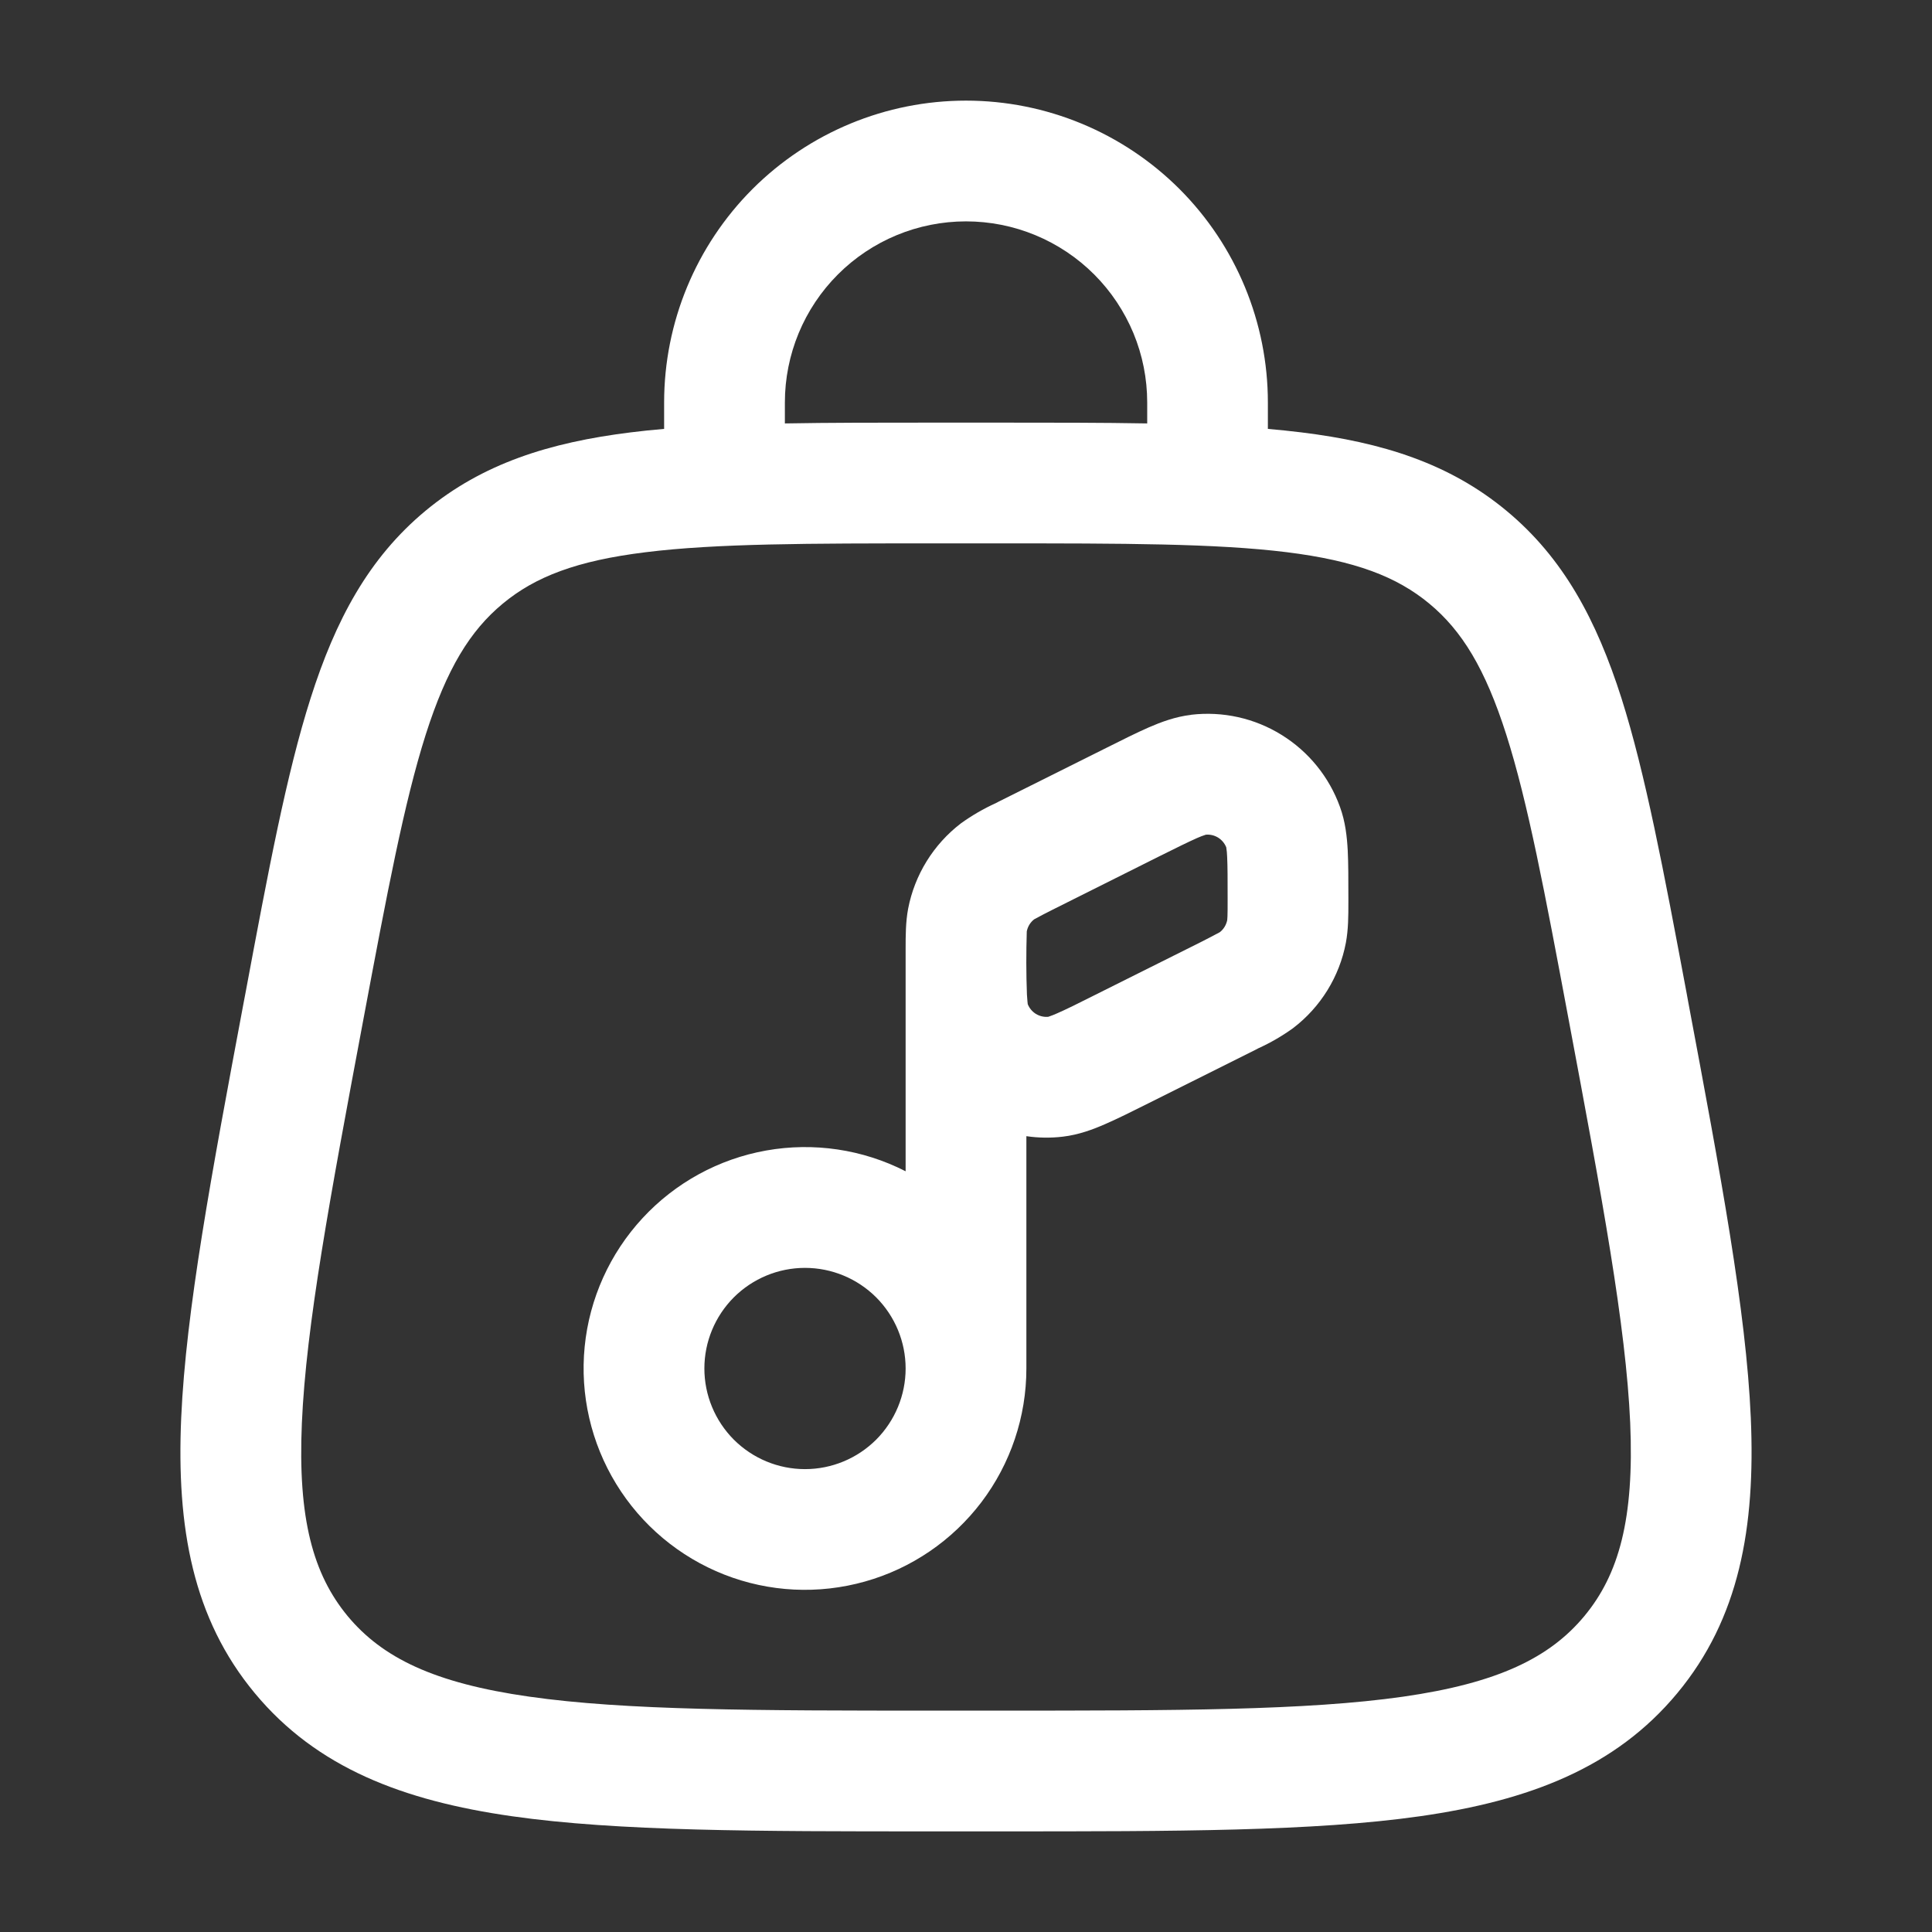
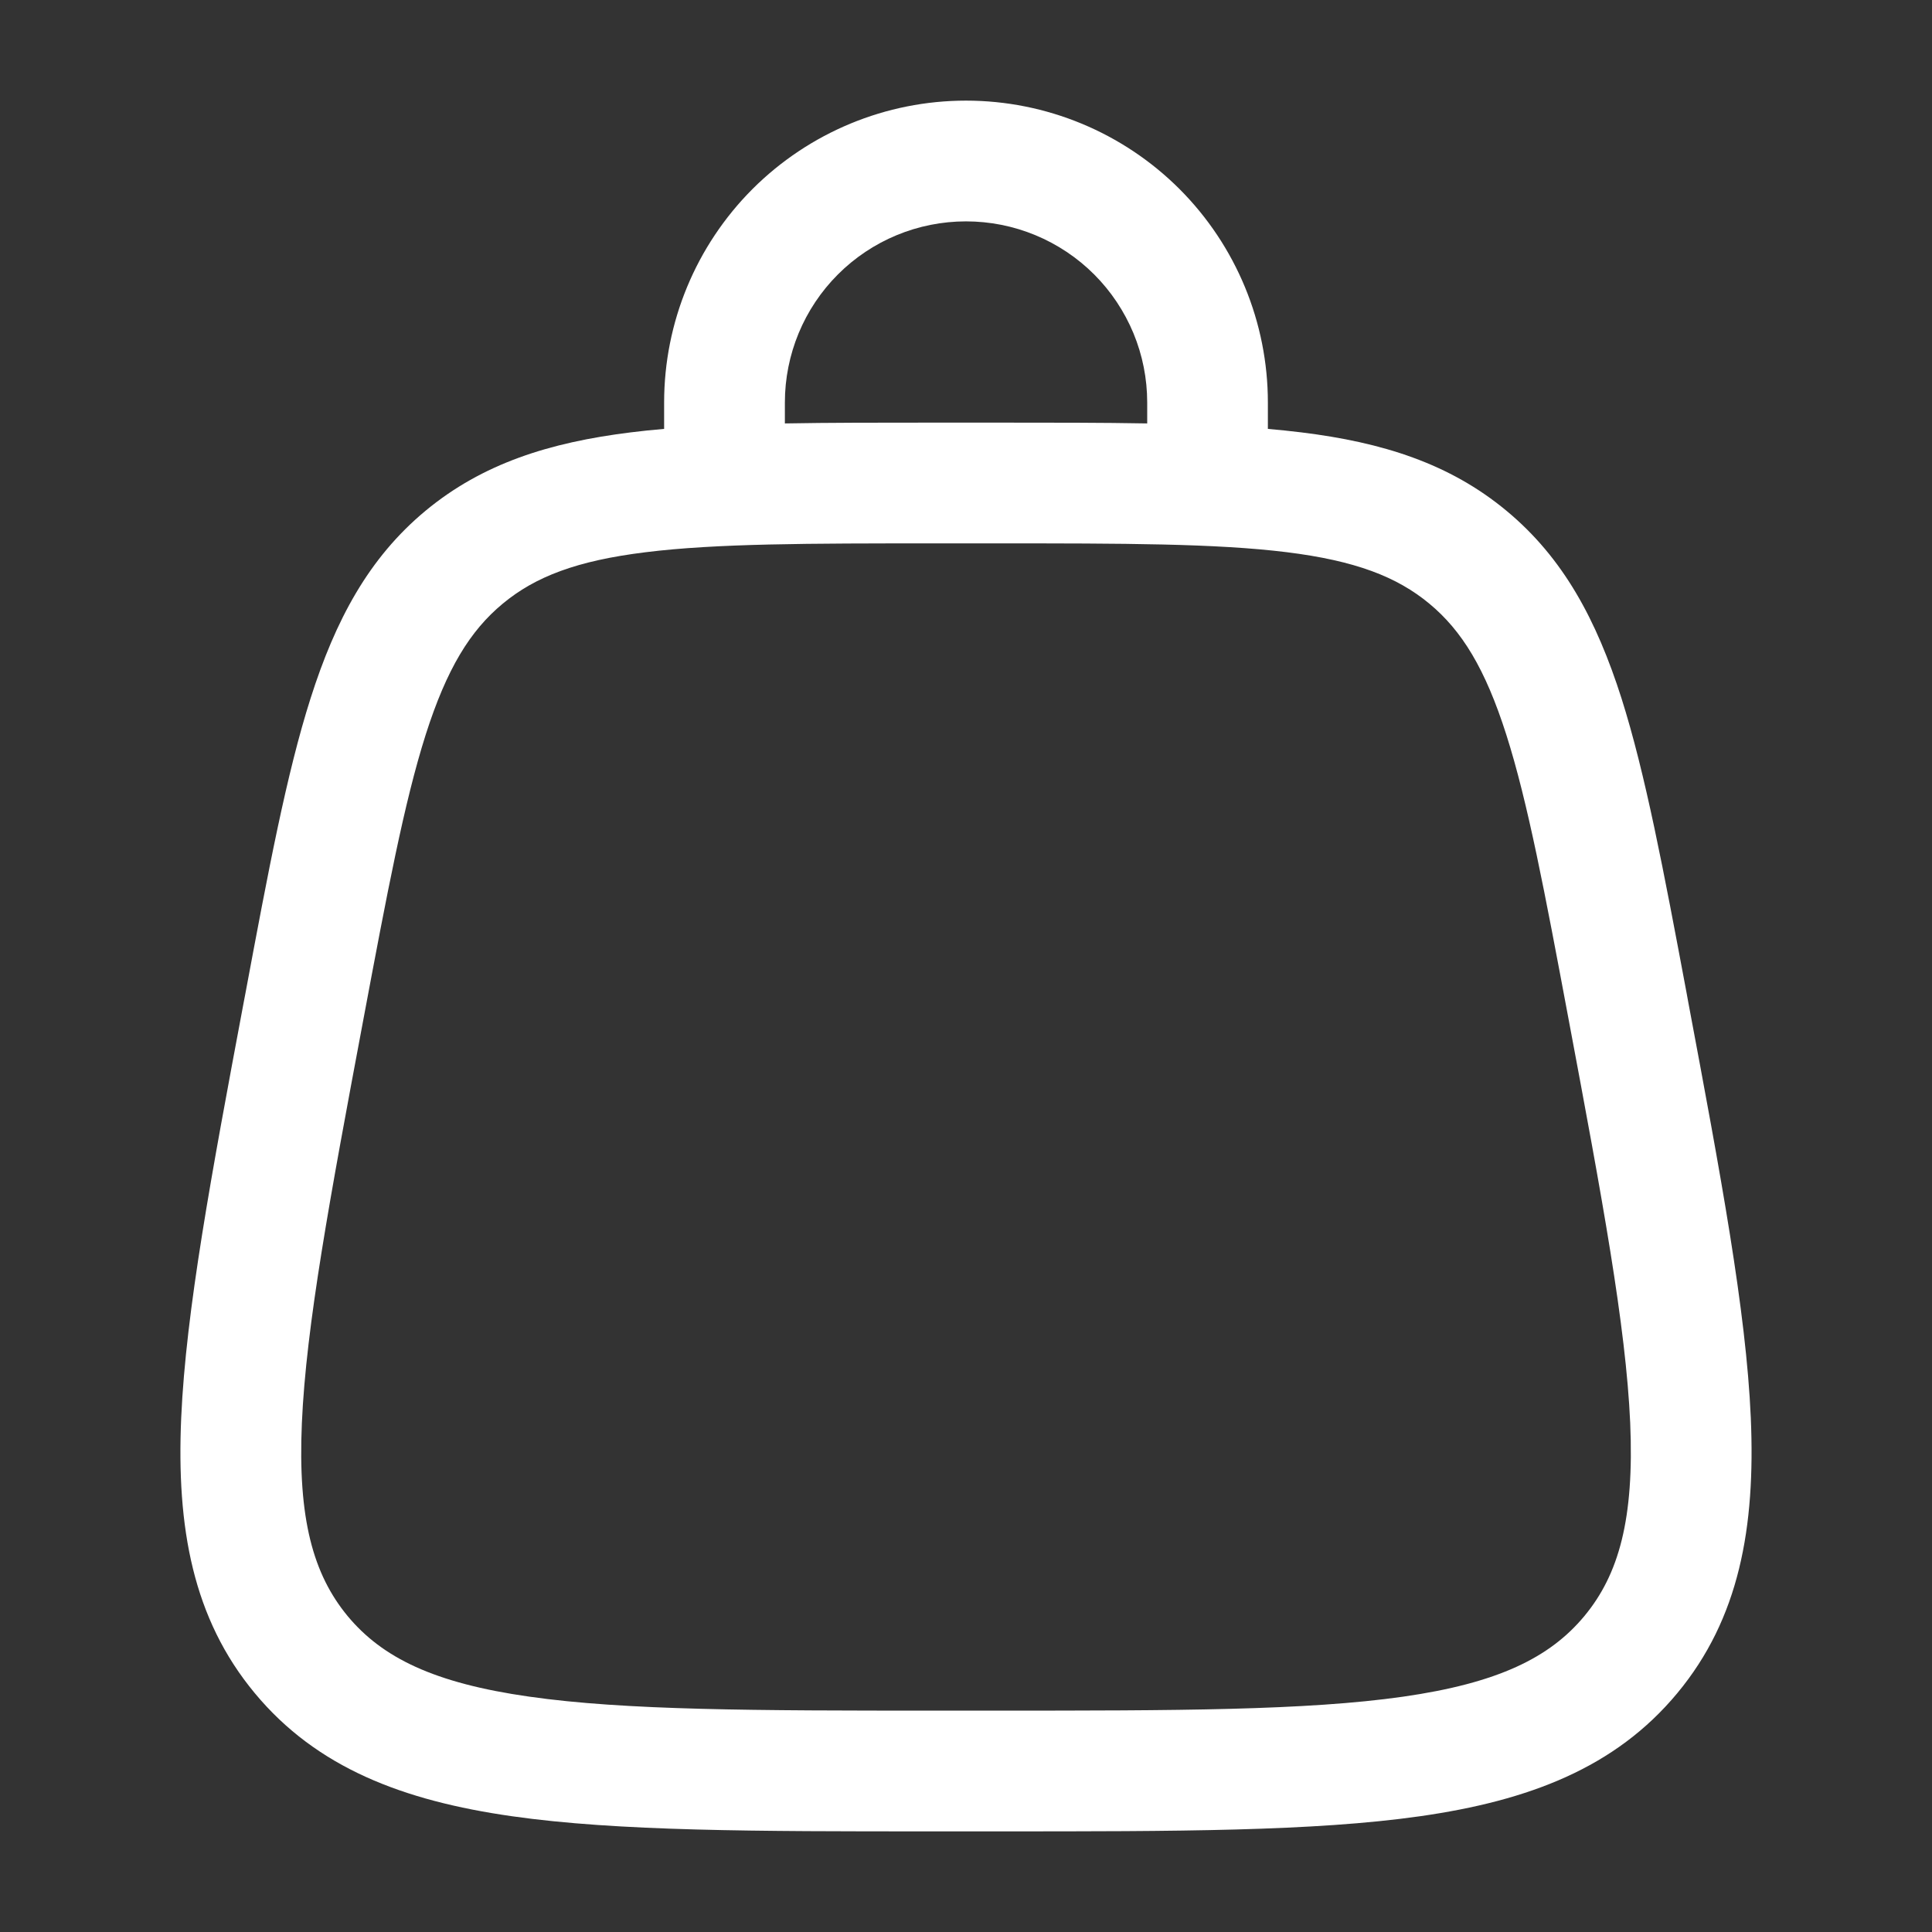
<svg xmlns="http://www.w3.org/2000/svg" width="24" height="24" viewBox="0 0 24 24" fill="none">
  <rect x="0" y="0" width="24" height="24" fill="#333333" stroke="none" />
  <path fill-rule="evenodd" clip-rule="evenodd" d="M12 2.75C11.403 2.75 10.831 2.987 10.409 3.409C9.987 3.831 9.75 4.403 9.75 5V5.26C10.307 5.25 10.918 5.25 11.59 5.25H12.411C13.081 5.25 13.693 5.25 14.251 5.26V5C14.251 4.704 14.193 4.412 14.08 4.139C13.966 3.866 13.801 3.618 13.592 3.409C13.383 3.2 13.134 3.034 12.861 2.921C12.588 2.808 12.296 2.75 12 2.75ZM15.75 5.328V5C15.75 4.005 15.355 3.052 14.652 2.348C13.948 1.645 12.995 1.25 12 1.25C11.005 1.25 10.052 1.645 9.348 2.348C8.645 3.052 8.25 4.005 8.25 5V5.328C8.107 5.34 7.97 5.354 7.836 5.371C6.826 5.496 5.994 5.758 5.286 6.345C4.579 6.932 4.168 7.702 3.859 8.672C3.559 9.612 3.333 10.819 3.049 12.338L3.028 12.448C2.626 14.591 2.31 16.28 2.251 17.611C2.191 18.976 2.395 20.106 3.165 21.033C3.935 21.961 5.008 22.369 6.36 22.562C7.68 22.75 9.397 22.75 11.578 22.75H12.423C14.603 22.75 16.321 22.75 17.64 22.562C18.992 22.369 20.066 21.961 20.836 21.033C21.606 20.106 21.808 18.976 21.749 17.611C21.691 16.28 21.374 14.591 20.972 12.448L20.952 12.338C20.667 10.819 20.44 9.611 20.142 8.672C19.832 7.702 19.422 6.932 18.714 6.345C18.007 5.758 17.174 5.495 16.164 5.371C16.026 5.354 15.888 5.34 15.75 5.328ZM8.02 6.86C7.165 6.965 6.648 7.164 6.244 7.5C5.841 7.834 5.55 8.305 5.288 9.127C5.021 9.967 4.81 11.085 4.514 12.664C4.098 14.881 3.803 16.464 3.75 17.677C3.698 18.867 3.89 19.557 4.319 20.076C4.749 20.593 5.392 20.908 6.572 21.076C7.772 21.248 9.384 21.25 11.64 21.25H12.36C14.617 21.25 16.227 21.248 17.428 21.077C18.608 20.908 19.251 20.593 19.681 20.076C20.111 19.558 20.302 18.868 20.251 17.676C20.197 16.465 19.902 14.881 19.486 12.664C19.19 11.084 18.98 9.968 18.712 9.127C18.45 8.305 18.16 7.834 17.756 7.499C17.352 7.164 16.836 6.965 15.98 6.859C15.104 6.751 13.967 6.75 12.36 6.75H11.64C10.033 6.75 8.896 6.751 8.02 6.86Z" fill="white" />
-   <path fill-rule="evenodd" clip-rule="evenodd" d="M14.979 10.369C14.941 10.381 14.905 10.395 14.869 10.411C14.761 10.459 14.619 10.529 14.394 10.641L13.077 11.3C13 11.338 12.923 11.379 12.847 11.42C12.799 11.457 12.767 11.51 12.755 11.57C12.747 11.832 12.747 12.094 12.757 12.356C12.761 12.433 12.767 12.466 12.767 12.474C12.787 12.524 12.822 12.566 12.868 12.595C12.914 12.623 12.968 12.636 13.022 12.631C13.059 12.619 13.096 12.604 13.132 12.588C13.24 12.541 13.382 12.471 13.606 12.358L14.923 11.7C15 11.661 15.077 11.621 15.153 11.58C15.201 11.543 15.233 11.489 15.245 11.43L15.248 11.385C15.25 11.339 15.25 11.278 15.25 11.171C15.25 10.92 15.25 10.761 15.244 10.643C15.243 10.604 15.239 10.565 15.233 10.526C15.213 10.476 15.178 10.434 15.132 10.405C15.086 10.377 15.033 10.364 14.979 10.369ZM14.797 8.879C15.189 8.833 15.585 8.921 15.92 9.129C16.255 9.336 16.511 9.651 16.645 10.022C16.714 10.21 16.733 10.4 16.742 10.565C16.75 10.726 16.75 10.925 16.75 11.152V11.211C16.75 11.373 16.75 11.545 16.719 11.711C16.639 12.133 16.405 12.511 16.063 12.772C15.927 12.87 15.782 12.954 15.63 13.023L15.594 13.042L14.261 13.708C14.058 13.81 13.88 13.898 13.731 13.963C13.581 14.029 13.401 14.097 13.203 14.12C13.052 14.138 12.9 14.136 12.75 14.114V17C12.75 17.599 12.554 18.182 12.192 18.66C11.83 19.137 11.322 19.484 10.746 19.646C10.169 19.809 9.555 19.779 8.997 19.56C8.439 19.341 7.968 18.946 7.655 18.435C7.342 17.924 7.204 17.325 7.263 16.729C7.322 16.132 7.575 15.572 7.982 15.132C8.389 14.692 8.928 14.397 9.518 14.292C10.108 14.187 10.716 14.277 11.25 14.55V11.789C11.25 11.626 11.25 11.455 11.281 11.289C11.362 10.867 11.596 10.489 11.937 10.228C12.073 10.13 12.218 10.046 12.37 9.977L12.406 9.958L13.74 9.292C13.943 9.19 14.12 9.102 14.27 9.036C14.42 8.971 14.599 8.903 14.797 8.88M11.25 17C11.25 16.668 11.118 16.351 10.884 16.116C10.649 15.882 10.332 15.75 10 15.75C9.668 15.75 9.351 15.882 9.116 16.116C8.882 16.351 8.75 16.668 8.75 17C8.75 17.331 8.882 17.649 9.116 17.884C9.351 18.118 9.668 18.25 10 18.25C10.332 18.25 10.649 18.118 10.884 17.884C11.118 17.649 11.25 17.331 11.25 17Z" fill="white" />
</svg>